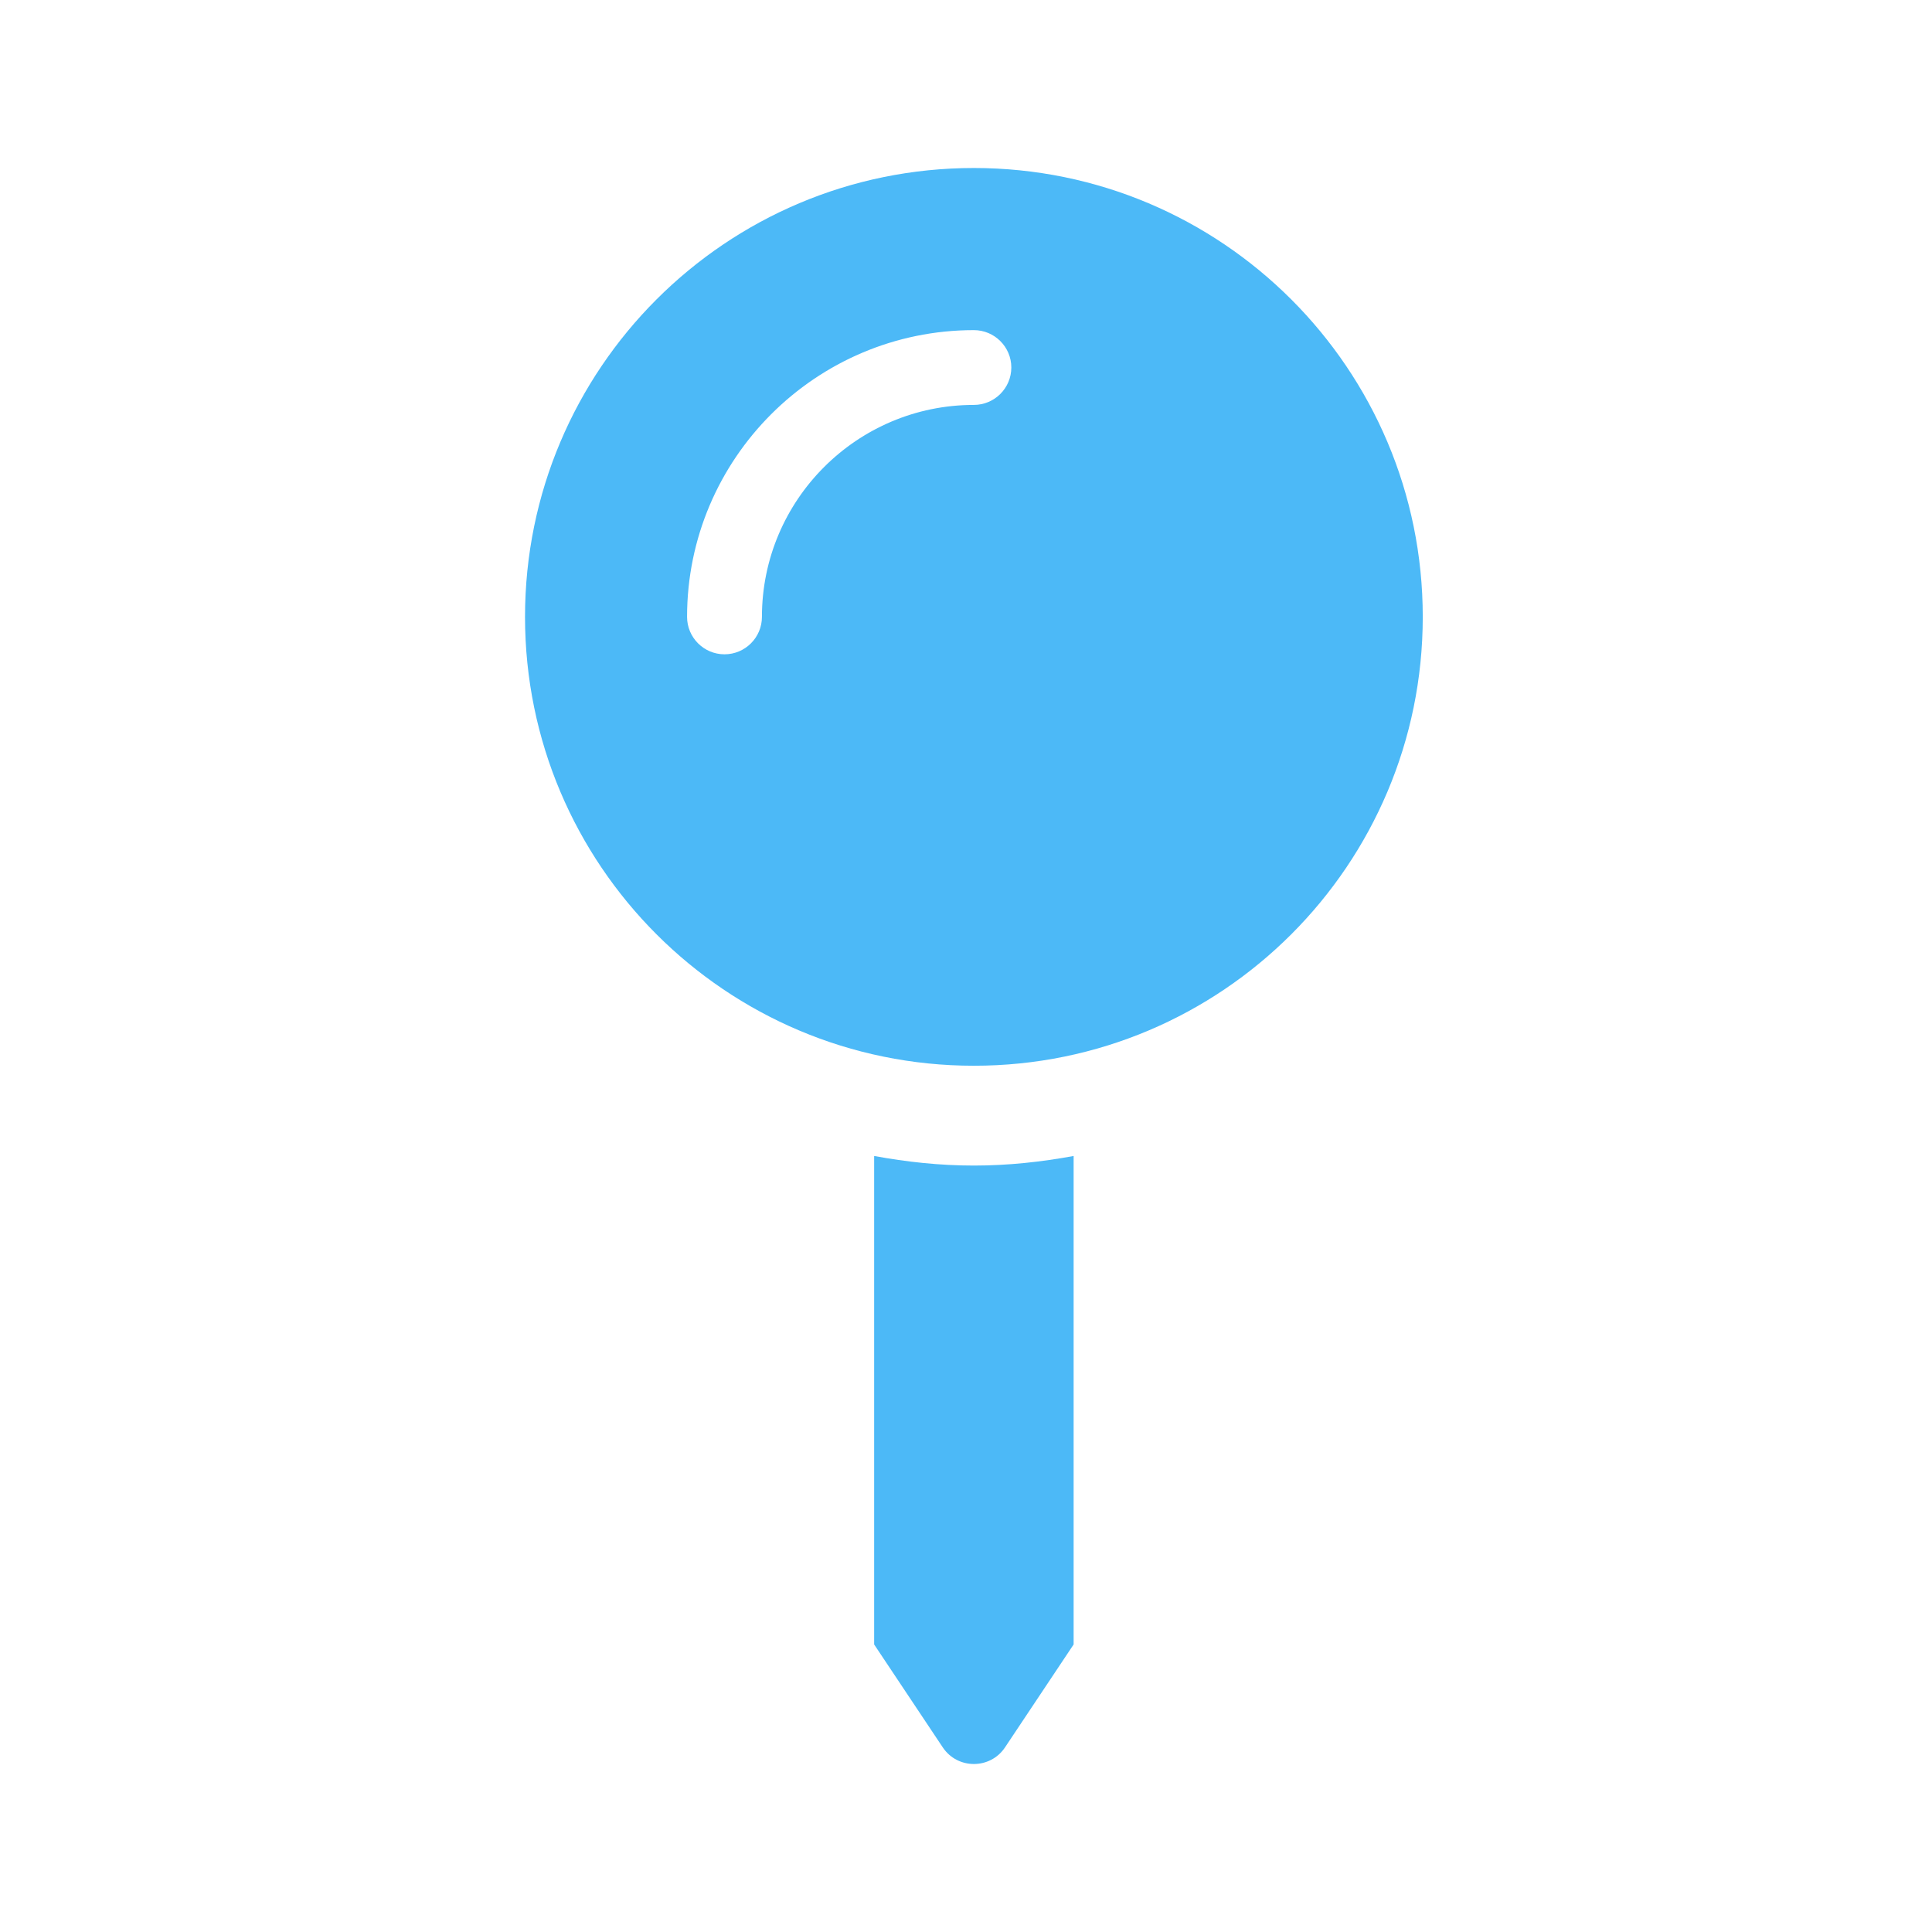
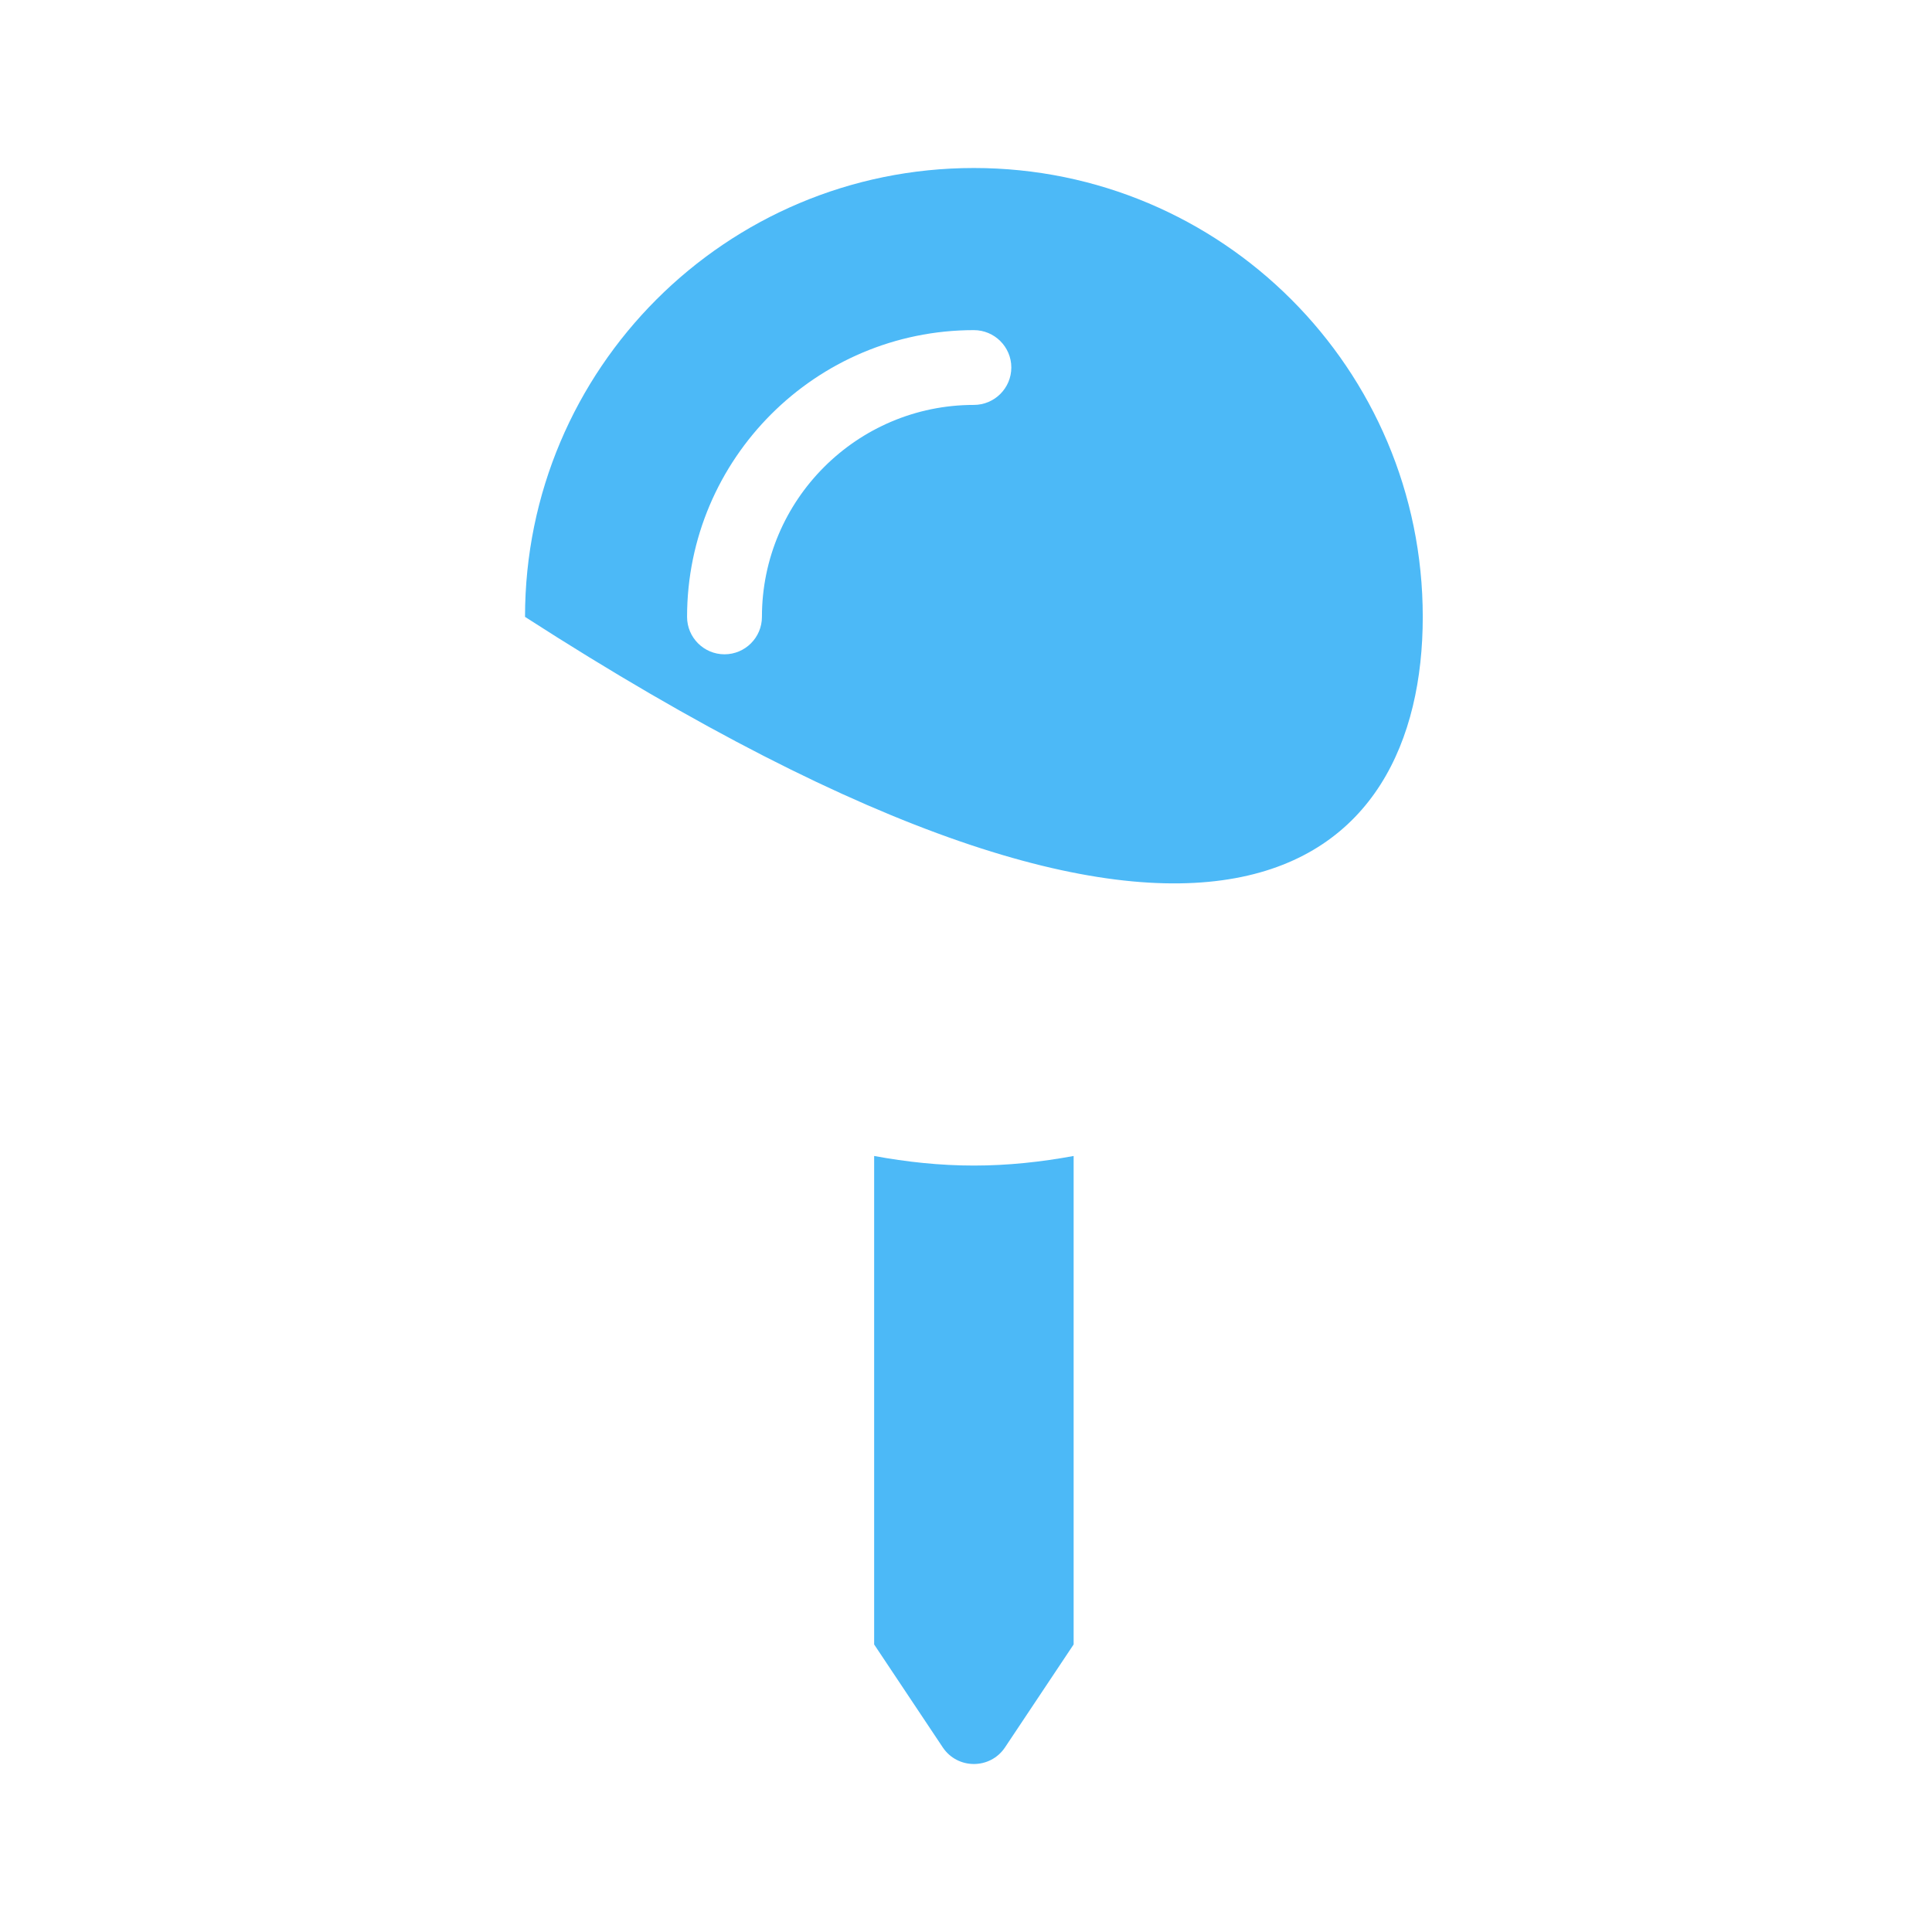
<svg xmlns="http://www.w3.org/2000/svg" width="24" height="24" viewBox="0 0 24 24" fill="none">
-   <path d="M10.859 14.36V20.428L11.711 21.706C11.895 21.982 12.301 21.982 12.485 21.706L13.337 20.428V14.36C12.935 14.434 12.522 14.479 12.098 14.479C11.674 14.479 11.261 14.434 10.859 14.36ZM12.098 2.087C9.018 2.087 6.522 4.583 6.522 7.663C6.522 10.743 9.018 13.239 12.098 13.239C15.178 13.239 17.674 10.743 17.674 7.663C17.674 4.583 15.178 2.087 12.098 2.087ZM12.098 5.03C10.646 5.03 9.465 6.211 9.465 7.663C9.465 7.92 9.256 8.128 9 8.128C8.744 8.128 8.535 7.92 8.535 7.663C8.535 5.699 10.134 4.101 12.098 4.101C12.354 4.101 12.563 4.309 12.563 4.565C12.563 4.822 12.354 5.03 12.098 5.03Z" fill="#4CB9F7" />
+   <path d="M10.859 14.36V20.428L11.711 21.706C11.895 21.982 12.301 21.982 12.485 21.706L13.337 20.428V14.36C12.935 14.434 12.522 14.479 12.098 14.479C11.674 14.479 11.261 14.434 10.859 14.36ZM12.098 2.087C9.018 2.087 6.522 4.583 6.522 7.663C15.178 13.239 17.674 10.743 17.674 7.663C17.674 4.583 15.178 2.087 12.098 2.087ZM12.098 5.03C10.646 5.03 9.465 6.211 9.465 7.663C9.465 7.92 9.256 8.128 9 8.128C8.744 8.128 8.535 7.92 8.535 7.663C8.535 5.699 10.134 4.101 12.098 4.101C12.354 4.101 12.563 4.309 12.563 4.565C12.563 4.822 12.354 5.03 12.098 5.03Z" fill="#4CB9F7" />
</svg>